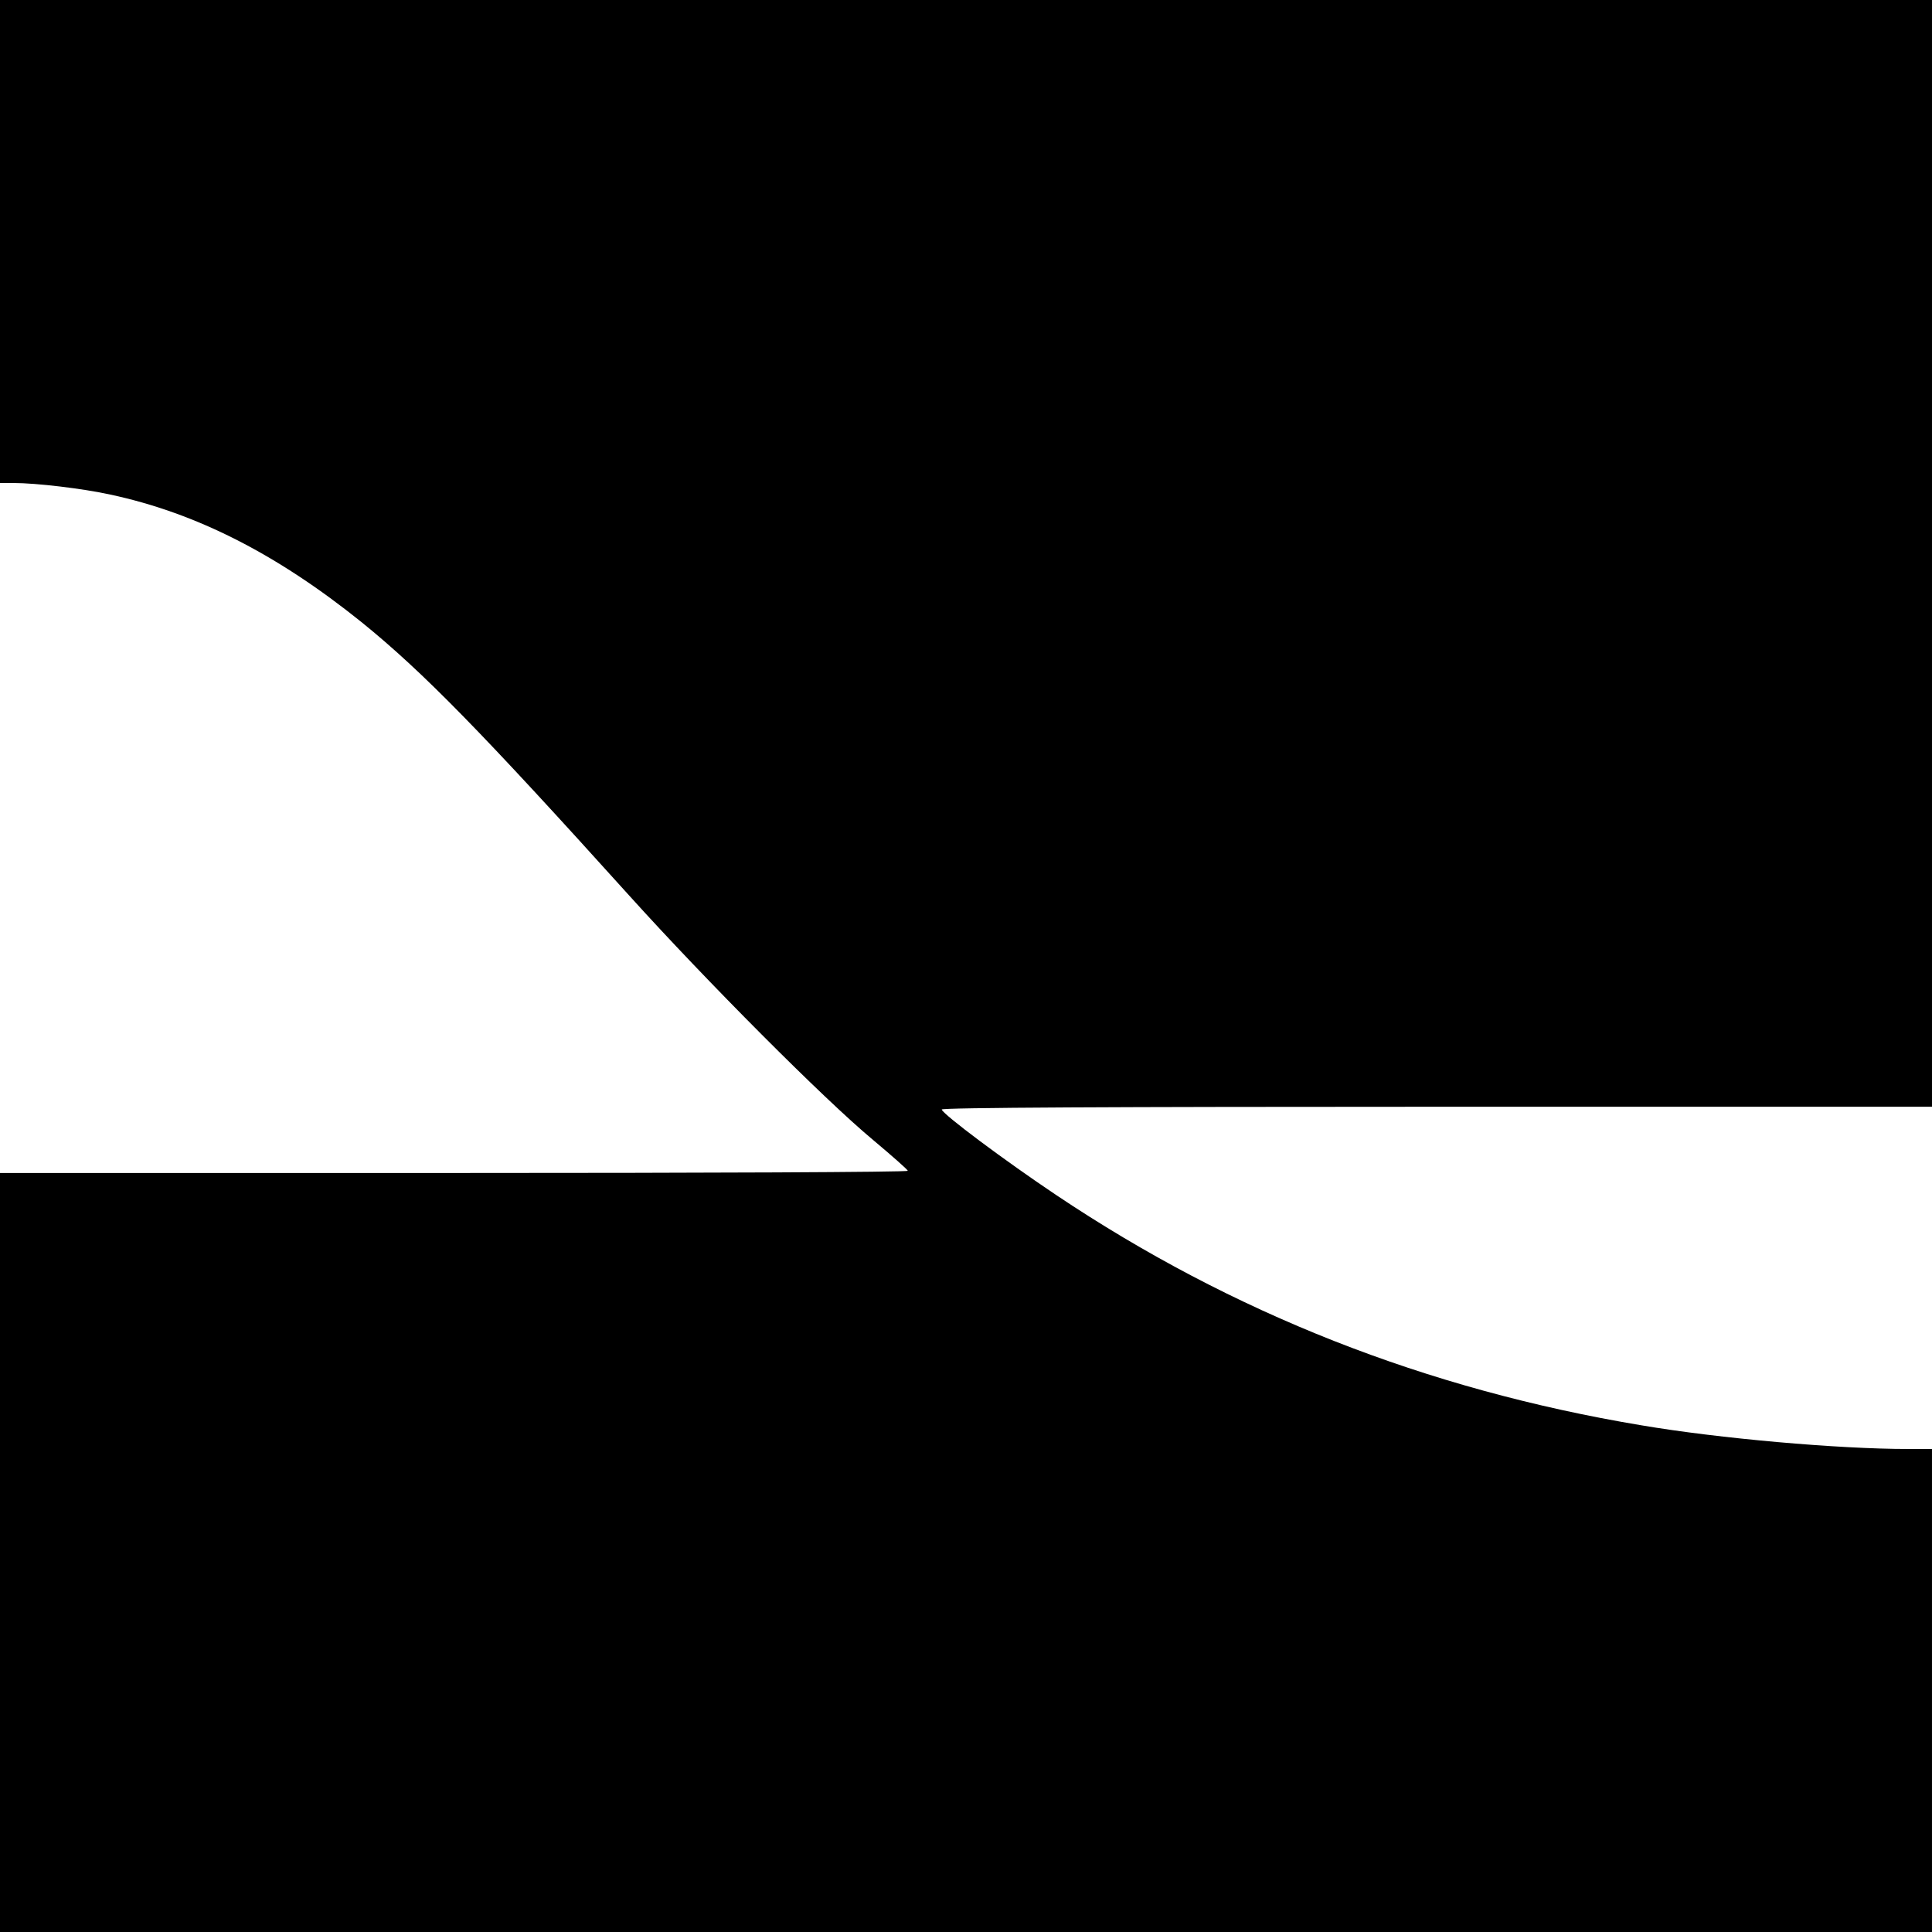
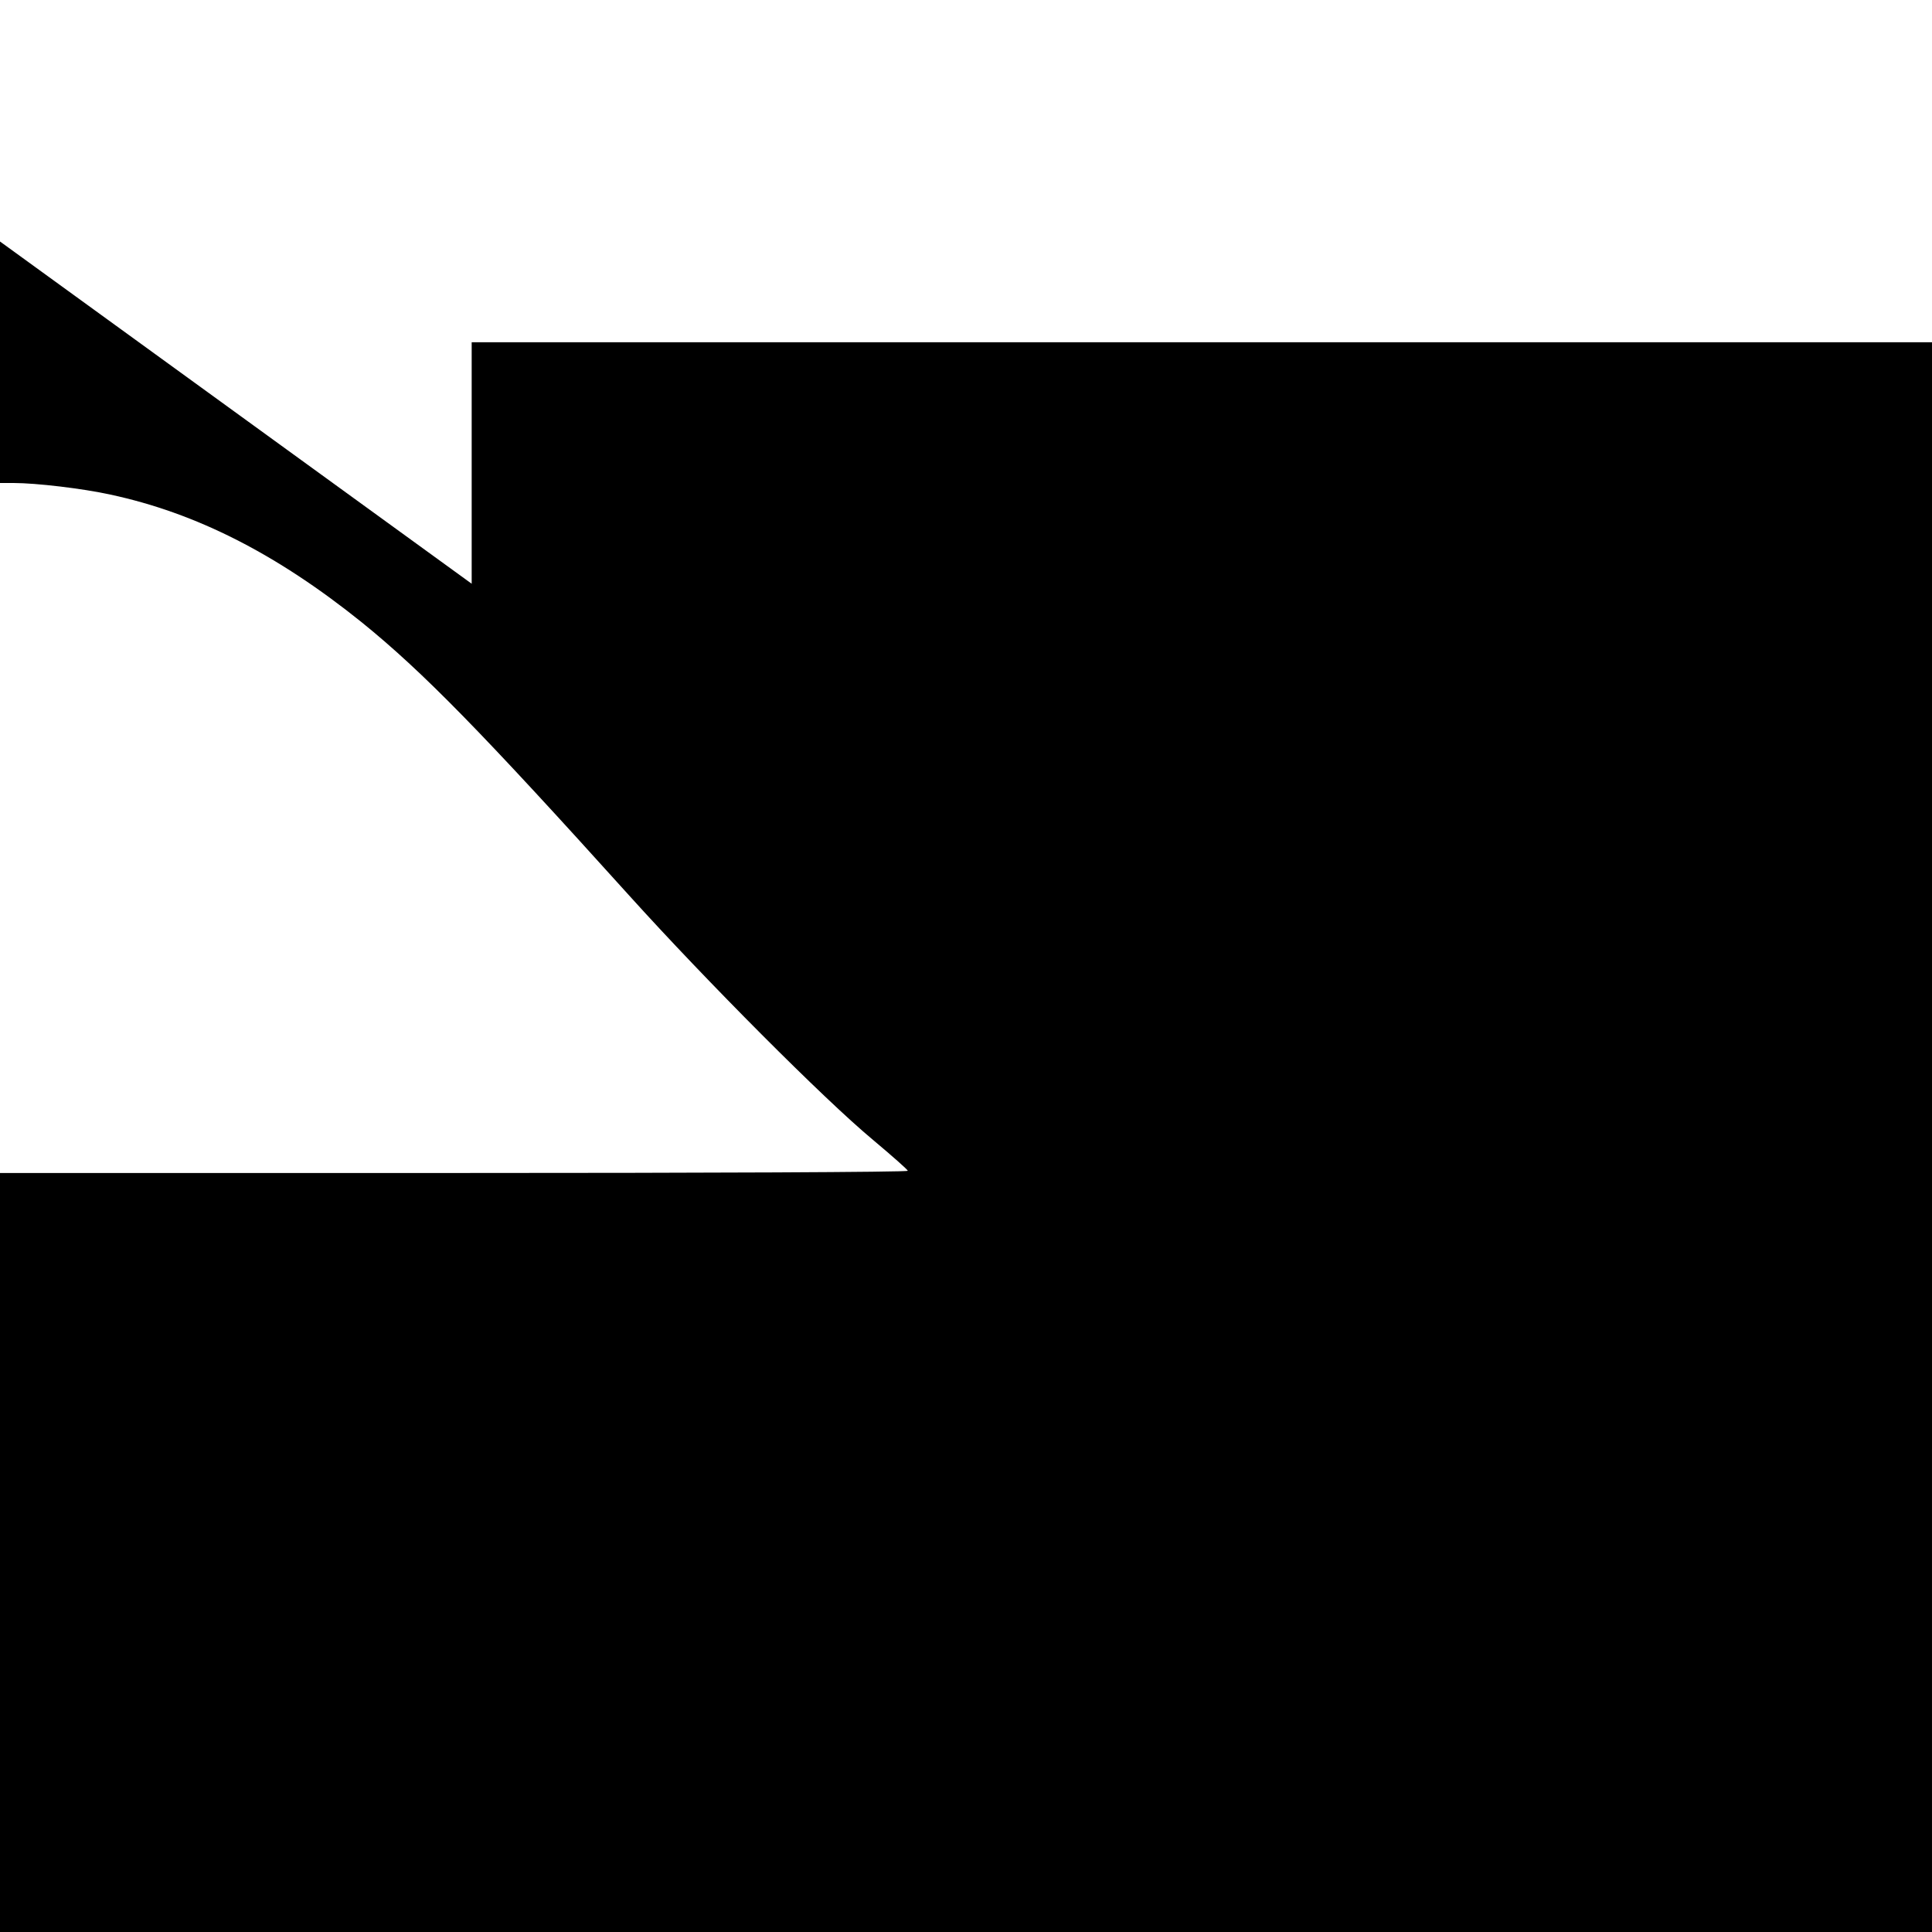
<svg xmlns="http://www.w3.org/2000/svg" version="1.0" width="700pt" height="700pt" viewBox="0 0 700 700" preserveAspectRatio="xMidYMid meet">
  <g transform="translate(0,700) scale(0.1,-0.1)" fill="#000000" stroke="none">
-     <path d="M0 6125 l0 -875 49 0 c82 0 251 -20 351 -42 312 -67 604 -216 911 -463 222 -180 434 -397 969 -990 278 -308 706 -738 883 -885 69 -58 126 -108 126 -112 1 -5 -739 -8 -1644 -8 l-1645 0 0 -1375 0 -1375 3500 0 3500 0 0 875 0 875 -87 0 c-252 0 -685 38 -967 86 -779 130 -1480 406 -2119 834 -188 126 -409 291 -415 310 -2 7 633 10 1792 10 l1796 0 0 2005 0 2005 -3500 0 -3500 0 0 -875z" />
+     <path d="M0 6125 l0 -875 49 0 c82 0 251 -20 351 -42 312 -67 604 -216 911 -463 222 -180 434 -397 969 -990 278 -308 706 -738 883 -885 69 -58 126 -108 126 -112 1 -5 -739 -8 -1644 -8 l-1645 0 0 -1375 0 -1375 3500 0 3500 0 0 875 0 875 -87 0 l1796 0 0 2005 0 2005 -3500 0 -3500 0 0 -875z" />
  </g>
</svg>